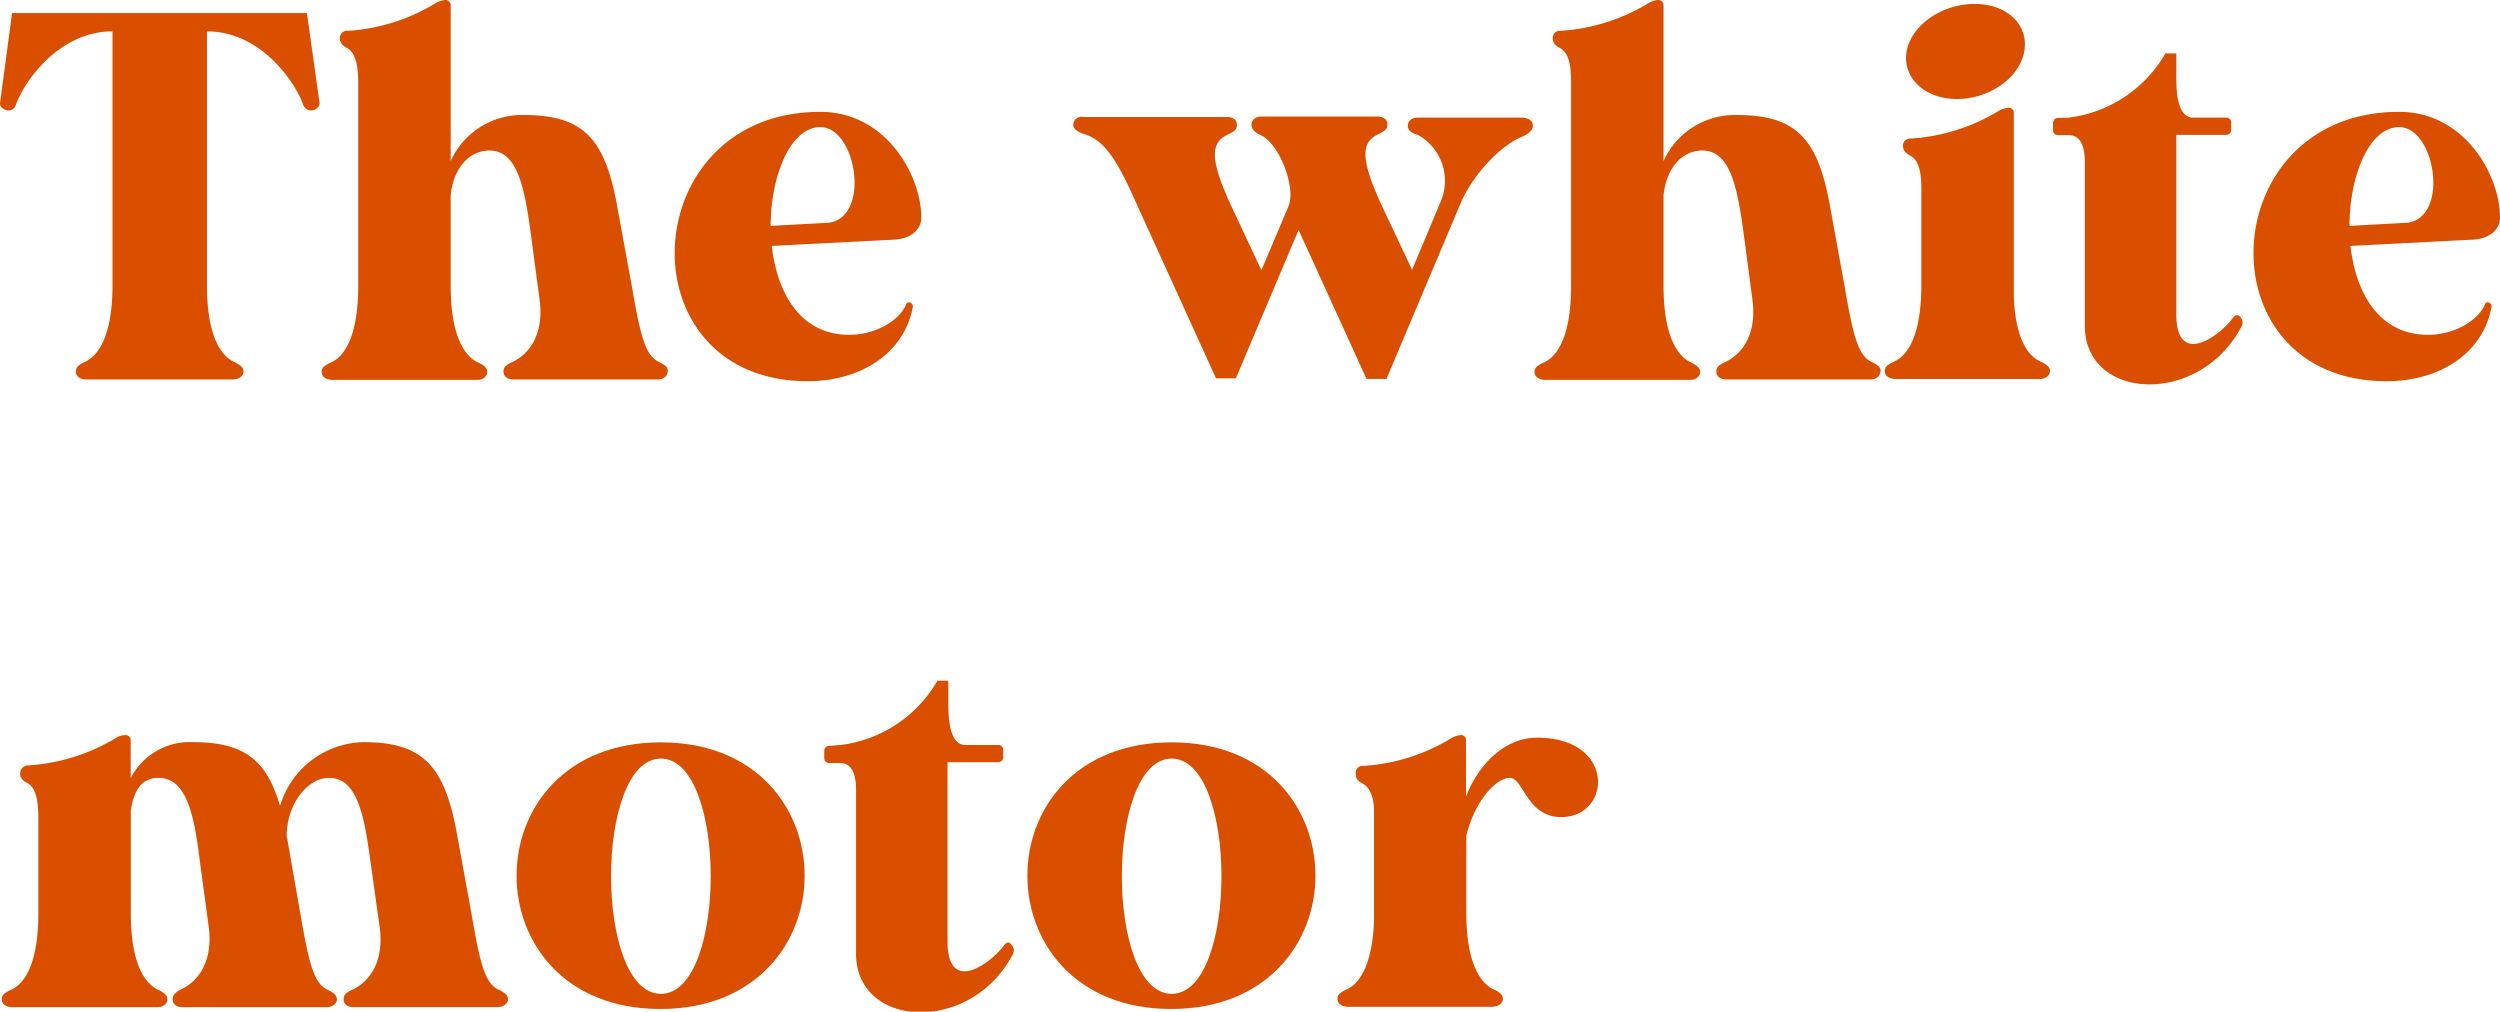
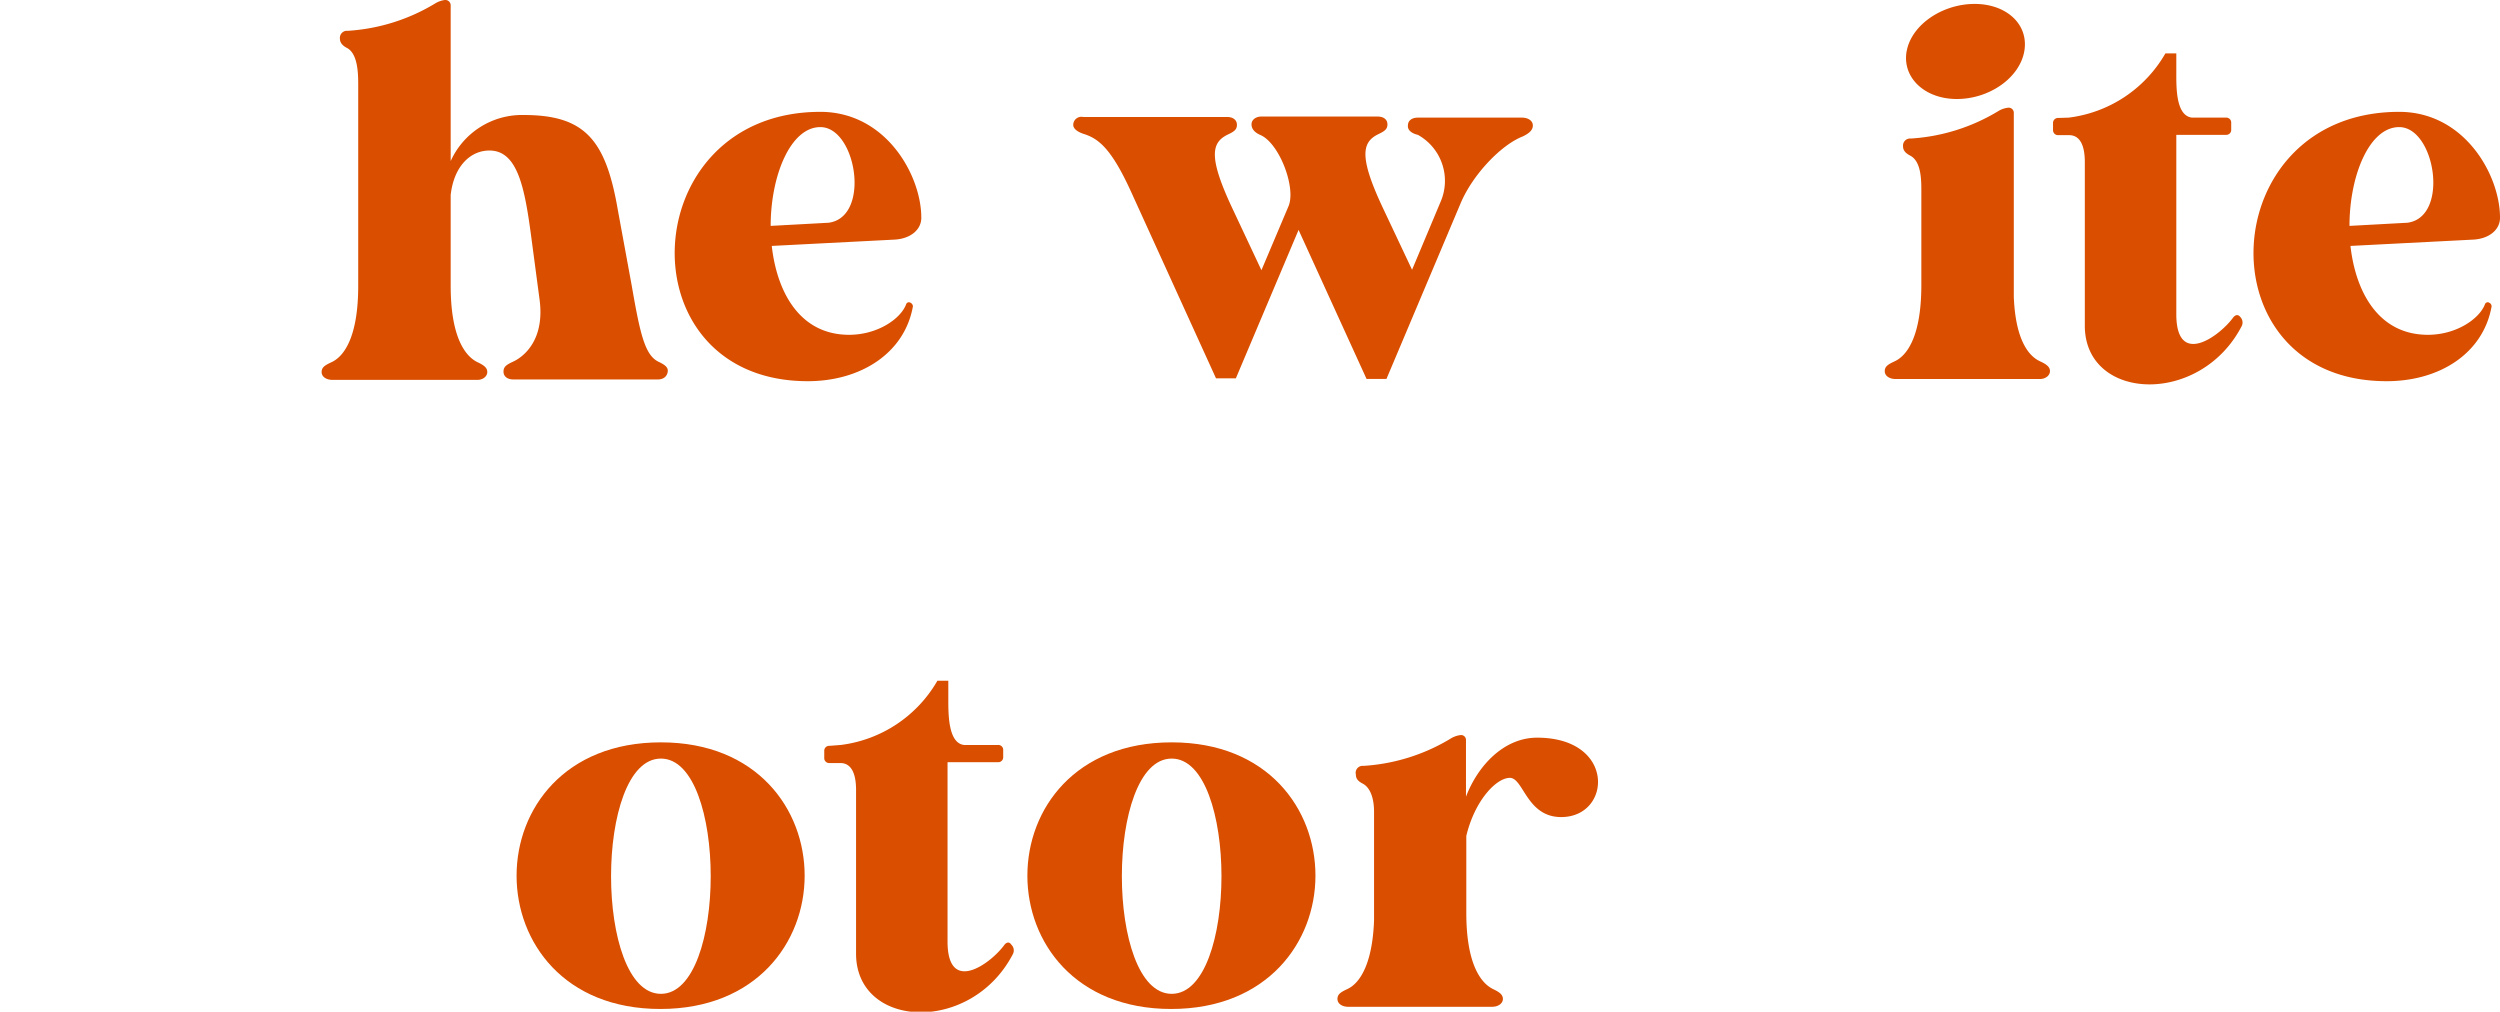
<svg xmlns="http://www.w3.org/2000/svg" viewBox="0 0 229.54 92.89">
  <defs>
    <style>.cls-1{fill:#da4e00;}</style>
  </defs>
  <g id="Layer_2" data-name="Layer 2">
    <g id="Design">
-       <path class="cls-1" d="M1.11,1.2H28.18l1.16,8.26c0,.33-.24.57-.63.67a.77.77,0,0,1-.86-.48C27.22,7.78,24.1,2.88,19,2.88V26.21c0,4.46,1.2,6.38,2.44,7,.63.29.92.53.92.91s-.39.72-1,.72H7.88c-.53,0-.91-.29-.91-.72s.24-.62.86-.91c1.25-.58,2.5-2.5,2.5-7V2.88c-5.09,0-8.26,4.9-8.88,6.77a.7.7,0,0,1-.82.48C.2,10,0,9.79,0,9.46Z" />
      <path class="cls-1" d="M31.93,2.83A17.58,17.58,0,0,0,40,.29,2.24,2.24,0,0,1,40.85,0a.49.49,0,0,1,.53.48V14.79a7.18,7.18,0,0,1,6.72-4.23c5.67,0,7.54,2.35,8.64,8.79L58,26.21c.77,4.42,1.2,6.38,2.45,7,.62.29.91.53.86.91s-.33.72-.91.72H47.14c-.57,0-.91-.29-.91-.72s.24-.62.87-.91c1.15-.53,2.92-2.16,2.44-5.71l-.81-6.1c-.58-4.27-1.25-7.58-3.79-7.58-1.78,0-3.27,1.48-3.56,4.08v8.35c0,4.46,1.2,6.38,2.45,7,.63.29.91.53.91.91s-.38.72-.91.72H30.53c-.57,0-1-.29-1-.72s.29-.62.92-.91c1.24-.58,2.44-2.5,2.44-7V7.87c0-1,0-2.88-1-3.45-.48-.24-.68-.53-.68-.87A.65.65,0,0,1,31.93,2.83Z" />
      <path class="cls-1" d="M83.58,27.79a.38.38,0,0,1,.24.34C83.05,32.45,79,35,74.17,35c-17,0-15.94-24.73,1.15-24.73,6.05,0,9.27,5.86,9.27,9.7V20c0,1.1-1,1.92-2.45,2l-11.28.58c.48,4.27,2.59,8.16,7.1,8.16,2.59,0,4.71-1.44,5.23-2.78a.28.28,0,0,1,.34-.2Zm-7.49-7.34c3.89-.53,2.54-8.78-.77-8.78-2.74,0-4.56,4.46-4.56,9.07Z" />
      <path class="cls-1" d="M129.27,11.52c0-.43.34-.72.91-.72h9.56c.57,0,1,.29,1,.72s-.34.72-.91,1c-2,.77-4.61,3.51-5.72,6.14l-6.81,16.13-1.83,0-6.24-13.68-5.76,13.63-1.82,0-7.78-17.09c-1.82-4-3-4.94-4.42-5.37-.57-.2-.91-.48-.91-.82a.75.75,0,0,1,.91-.72h13.21c.57,0,.91.29.91.72s-.24.62-.87.91c-1.44.72-1.77,2,.39,6.63l2.73,5.81,2.5-5.91c.67-1.68-.82-5.66-2.54-6.48-.58-.24-.87-.58-.87-1s.39-.72.91-.72h10.66c.58,0,.91.29.91.72s-.24.62-.86.91c-1.44.72-1.78,2,.38,6.63l2.74,5.81,2.64-6.29a4.83,4.83,0,0,0-2.11-6.1C129.56,12.24,129.22,11.9,129.27,11.52Z" />
-       <path class="cls-1" d="M143.29,2.83A17.58,17.58,0,0,0,151.35.29a2.19,2.19,0,0,1,.86-.29.49.49,0,0,1,.53.48V14.79a7.18,7.18,0,0,1,6.72-4.23c5.67,0,7.54,2.35,8.64,8.79l1.25,6.86c.77,4.42,1.2,6.38,2.45,7,.62.29.91.53.86.91s-.33.72-.91.72H158.5c-.57,0-.91-.29-.91-.72s.24-.62.87-.91c1.15-.53,2.92-2.16,2.44-5.71l-.81-6.1c-.58-4.27-1.25-7.58-3.79-7.58-1.78,0-3.27,1.48-3.56,4.08v8.35c0,4.46,1.2,6.38,2.45,7,.62.29.91.53.91.91s-.38.72-.91.72h-13.3c-.57,0-1-.29-1-.72s.29-.62.92-.91c1.24-.58,2.44-2.5,2.44-7V7.87c0-1,.05-2.88-1-3.45-.48-.24-.68-.53-.68-.87A.65.65,0,0,1,143.29,2.83Z" />
      <path class="cls-1" d="M175.45,12.72a17.58,17.58,0,0,0,8.06-2.54,2.19,2.19,0,0,1,.86-.29.47.47,0,0,1,.53.48v16.9c.15,3.74,1.25,5.37,2.4,5.9.63.29.92.53.92.91s-.39.72-.92.72H174.05c-.57,0-1-.29-1-.72s.29-.62.92-.91c1.24-.58,2.44-2.5,2.44-7V17.76c0-1.05.05-2.88-1-3.46-.48-.24-.68-.52-.68-.86A.65.65,0,0,1,175.45,12.72Zm-.39-8c.43-2.44,3.27-4.36,6.24-4.36s5,1.92,4.56,4.36-3.21,4.37-6.19,4.37S174.63,7.1,175.06,4.7Z" />
      <path class="cls-1" d="M189.94,10.8a11.92,11.92,0,0,0,8.88-5.9h1V6.62c0,1.4-.05,4,1.44,4.18h3.12a.45.45,0,0,1,.48.48v.62a.45.45,0,0,1-.48.48h-4.56V28.85c0,4.94,4,2,5.23.29.2-.24.44-.29.63-.05a.73.73,0,0,1,.14.86c-3.84,7.4-14.45,6.87-14.4-.09v-15c0-1.2-.29-2.45-1.44-2.45h-1a.46.46,0,0,1-.48-.48v-.62a.46.46,0,0,1,.48-.48Z" />
      <path class="cls-1" d="M228.53,27.79a.36.36,0,0,1,.24.34C228,32.45,224,35,219.13,35c-17,0-15.94-24.73,1.15-24.73,6.05,0,9.26,5.86,9.26,9.7V20c0,1.1-1,1.92-2.45,2l-11.28.58c.48,4.27,2.6,8.16,7.11,8.16,2.59,0,4.7-1.44,5.23-2.78a.28.28,0,0,1,.34-.2Zm-7.48-7.34c3.88-.53,2.54-8.78-.77-8.78-2.74,0-4.56,4.46-4.56,9.07Z" />
-       <path class="cls-1" d="M16.76,90.77c1.1-.53,2.88-2.16,2.4-5.71L18.34,79c-.52-4.27-1.24-7.58-3.79-7.58-1.49,0-2.3,1.1-2.54,3.07v9.36c0,4.46,1.2,6.38,2.45,7,.62.29.91.53.91.91s-.39.72-.91.72H1.16c-.58,0-1-.29-1-.72s.29-.62.91-.91c1.25-.58,2.45-2.5,2.45-7V75.36c0-1.06,0-2.93-1-3.46-.48-.24-.67-.52-.67-.86V71a.74.74,0,0,1,.67-.72,17.67,17.67,0,0,0,8.07-2.49,1.58,1.58,0,0,1,.86-.29A.47.47,0,0,1,12,68v3.45a6.08,6.08,0,0,1,5.71-3.31c4.7,0,6.77,1.63,8,5.86a8.18,8.18,0,0,1,7.68-5.86c5.66,0,7.53,2.4,8.64,8.84l1.25,6.86c.76,4.42,1.2,6.38,2.44,7,.63.29.92.53.92.91s-.39.72-1,.72H32.46c-.58,0-.91-.29-.91-.72s.24-.62.86-.91c1.15-.53,2.93-2.16,2.45-5.71L34,79c-.57-4.27-1.25-7.58-3.79-7.58-1.92,0-3.84,2.3-3.89,5.28a.61.61,0,0,0,.05.29l1.2,6.86c.77,4.42,1.2,6.38,2.45,7,.62.29.91.53.91.91s-.38.72-1,.72H16.76c-.53,0-.91-.29-.91-.72S16.14,91.06,16.76,90.77Z" />
      <path class="cls-1" d="M47.43,80.4c0-6.14,4.42-12.24,13.25-12.24s13.2,6.14,13.2,12.24S69.47,92.64,60.63,92.64,47.43,86.5,47.43,80.4ZM60.68,69.65c-6.1,0-6.1,21.6,0,21.6S66.78,69.65,60.68,69.65Z" />
      <path class="cls-1" d="M77.19,68.4a11.94,11.94,0,0,0,8.88-5.9h1v1.72c0,1.4,0,4,1.44,4.18h3.12a.45.45,0,0,1,.48.48v.62a.45.45,0,0,1-.48.48H87V86.45c0,4.94,4,2,5.23.29.2-.24.44-.29.63,0a.73.73,0,0,1,.14.86c-3.84,7.4-14.45,6.87-14.4-.09v-15c0-1.2-.29-2.45-1.44-2.45h-1a.45.45,0,0,1-.48-.48v-.62a.45.45,0,0,1,.48-.48Z" />
      <path class="cls-1" d="M94.33,80.4c0-6.14,4.41-12.24,13.25-12.24s13.2,6.14,13.2,12.24-4.42,12.24-13.25,12.24S94.33,86.5,94.33,80.4Zm13.25-10.75c-6.1,0-6.1,21.6,0,21.6S113.67,69.65,107.58,69.65Z" />
      <path class="cls-1" d="M125.19,70.32a17.54,17.54,0,0,0,8.06-2.54,2.23,2.23,0,0,1,.87-.29.45.45,0,0,1,.48.48v5.18c1.1-2.88,3.5-5.42,6.53-5.42,7.25,0,6.86,7.29,2.21,7.29-3.17,0-3.46-3.6-4.71-3.6s-3.22,2.07-4,5.33v7.06c0,4.46,1.2,6.38,2.45,7,.62.29.91.53.91.91s-.39.72-1,.72H123.8c-.58,0-1-.29-1-.72s.29-.62.91-.91c1.15-.53,2.3-2.3,2.45-6.29v-10c0-1-.24-2.11-1-2.55-.48-.24-.67-.48-.67-.86A.64.64,0,0,1,125.19,70.32Z" />
    </g>
  </g>
</svg>